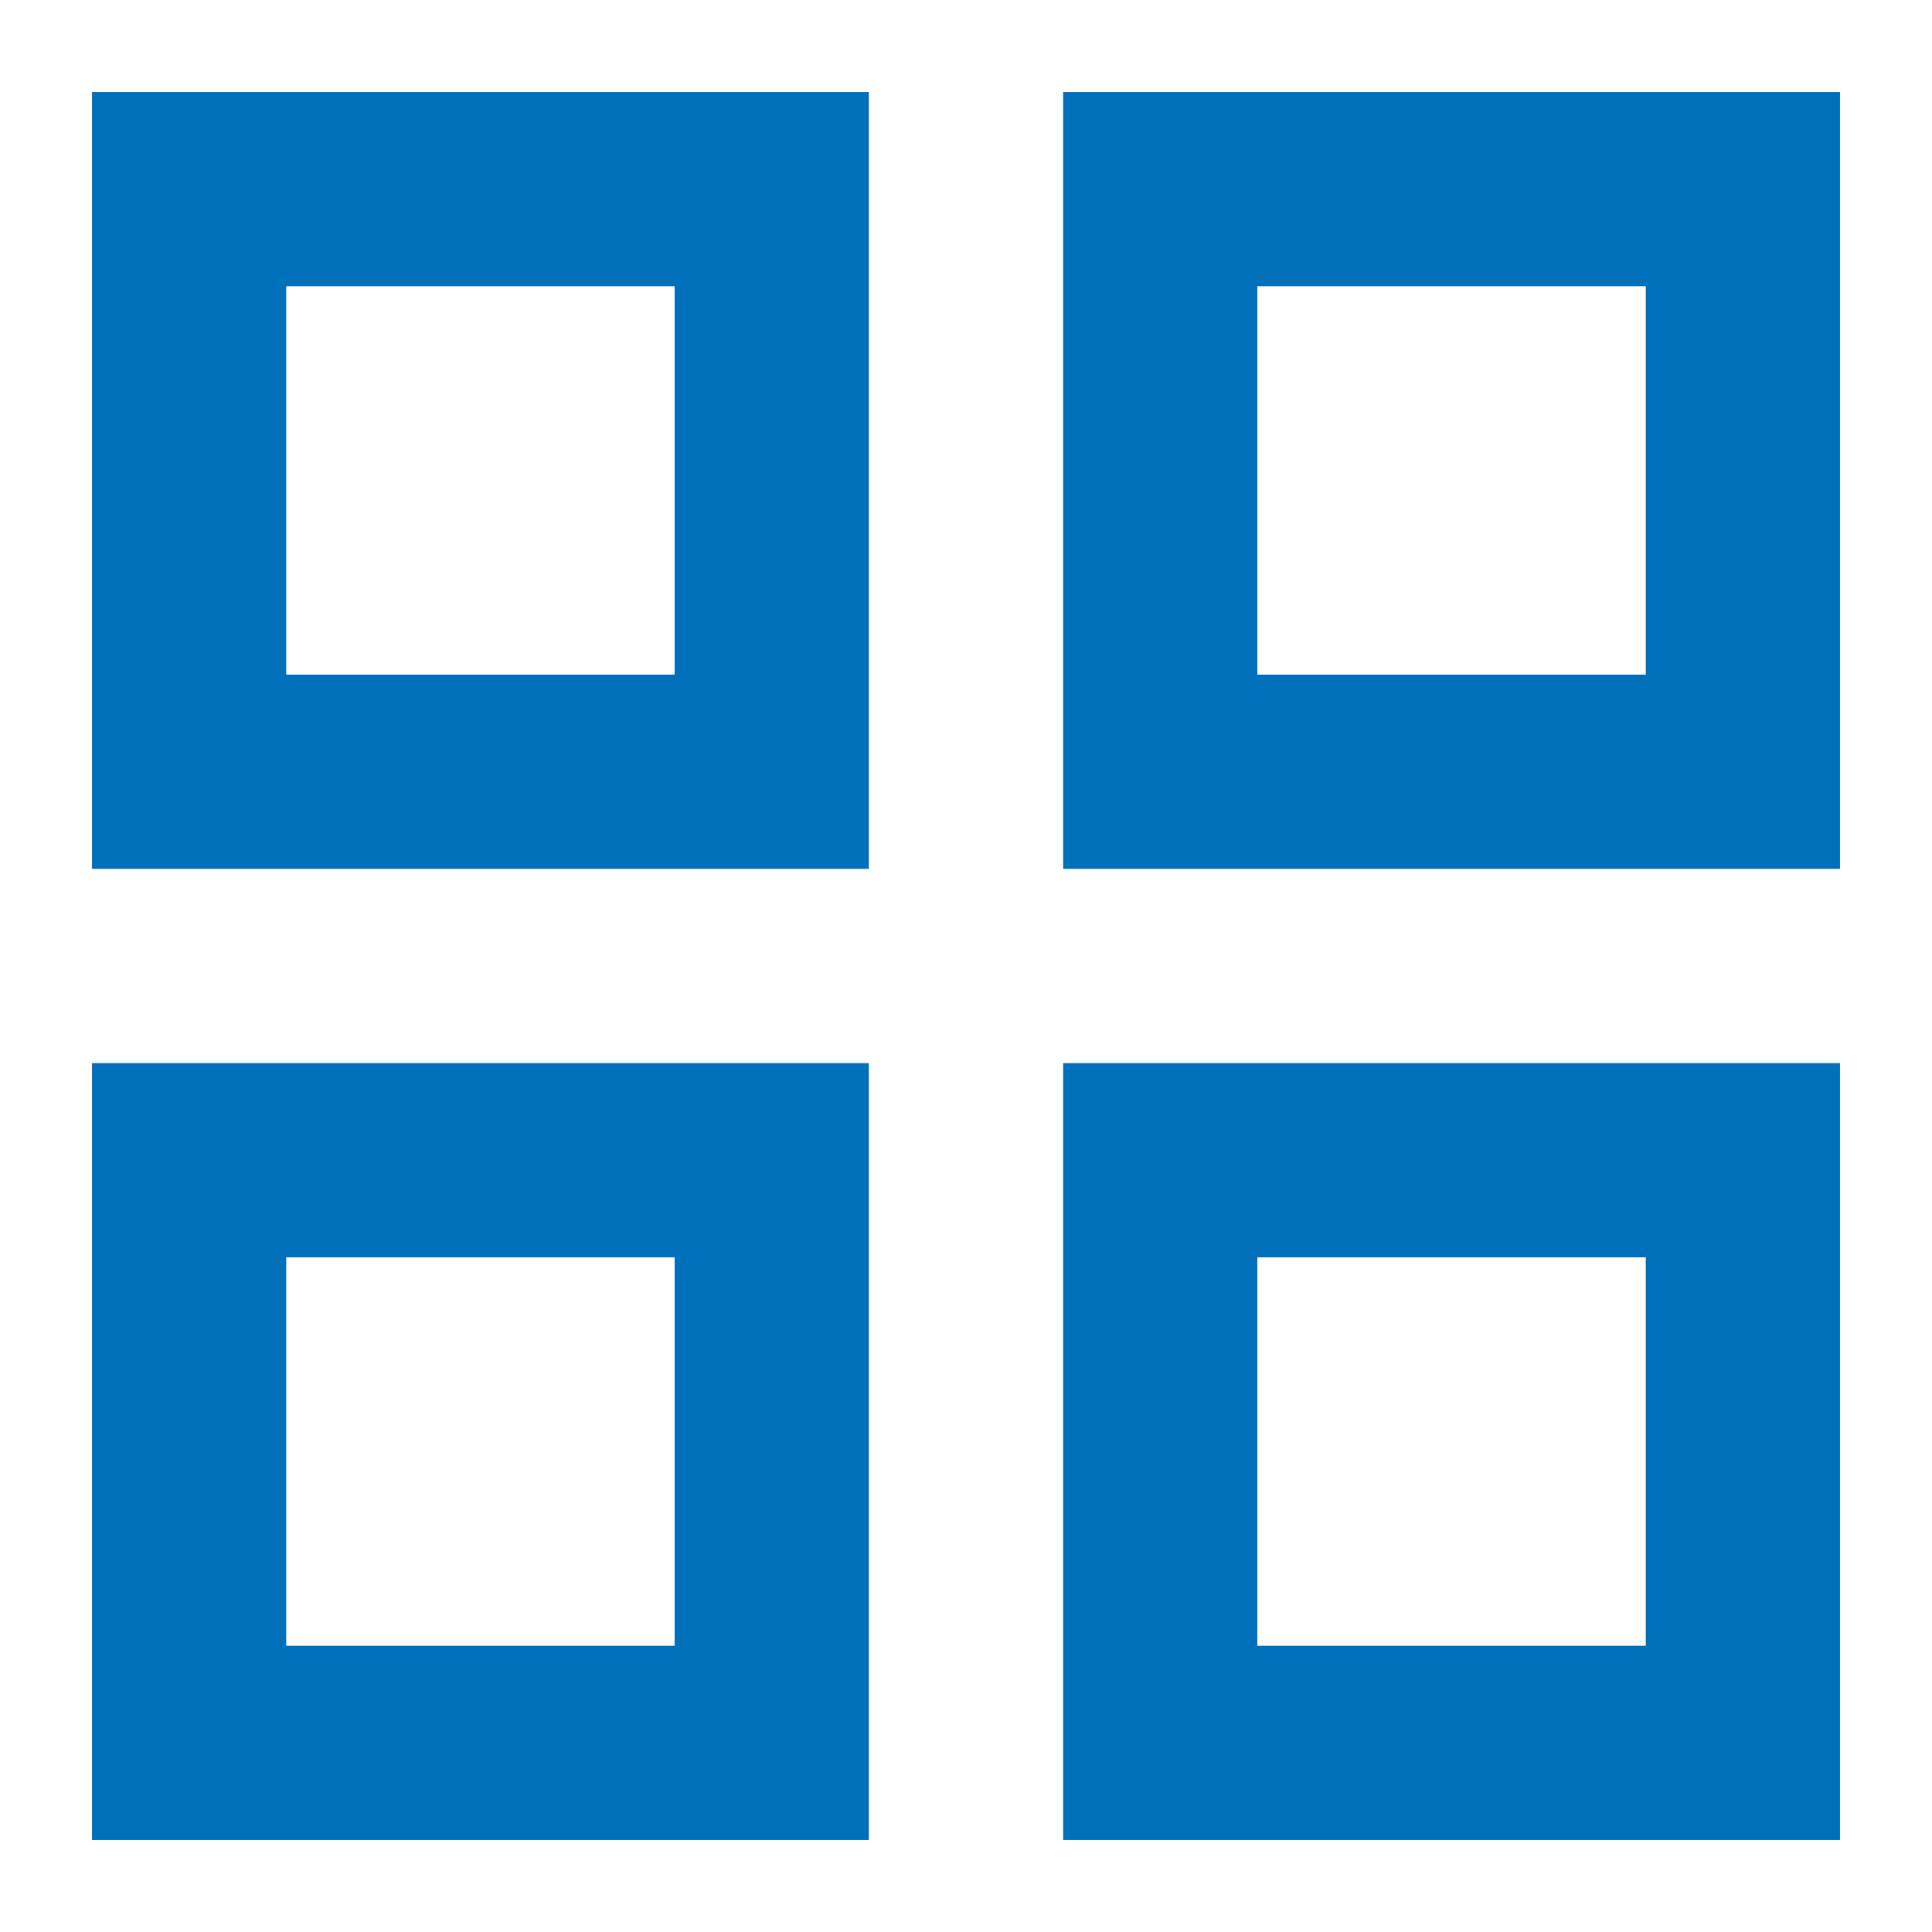
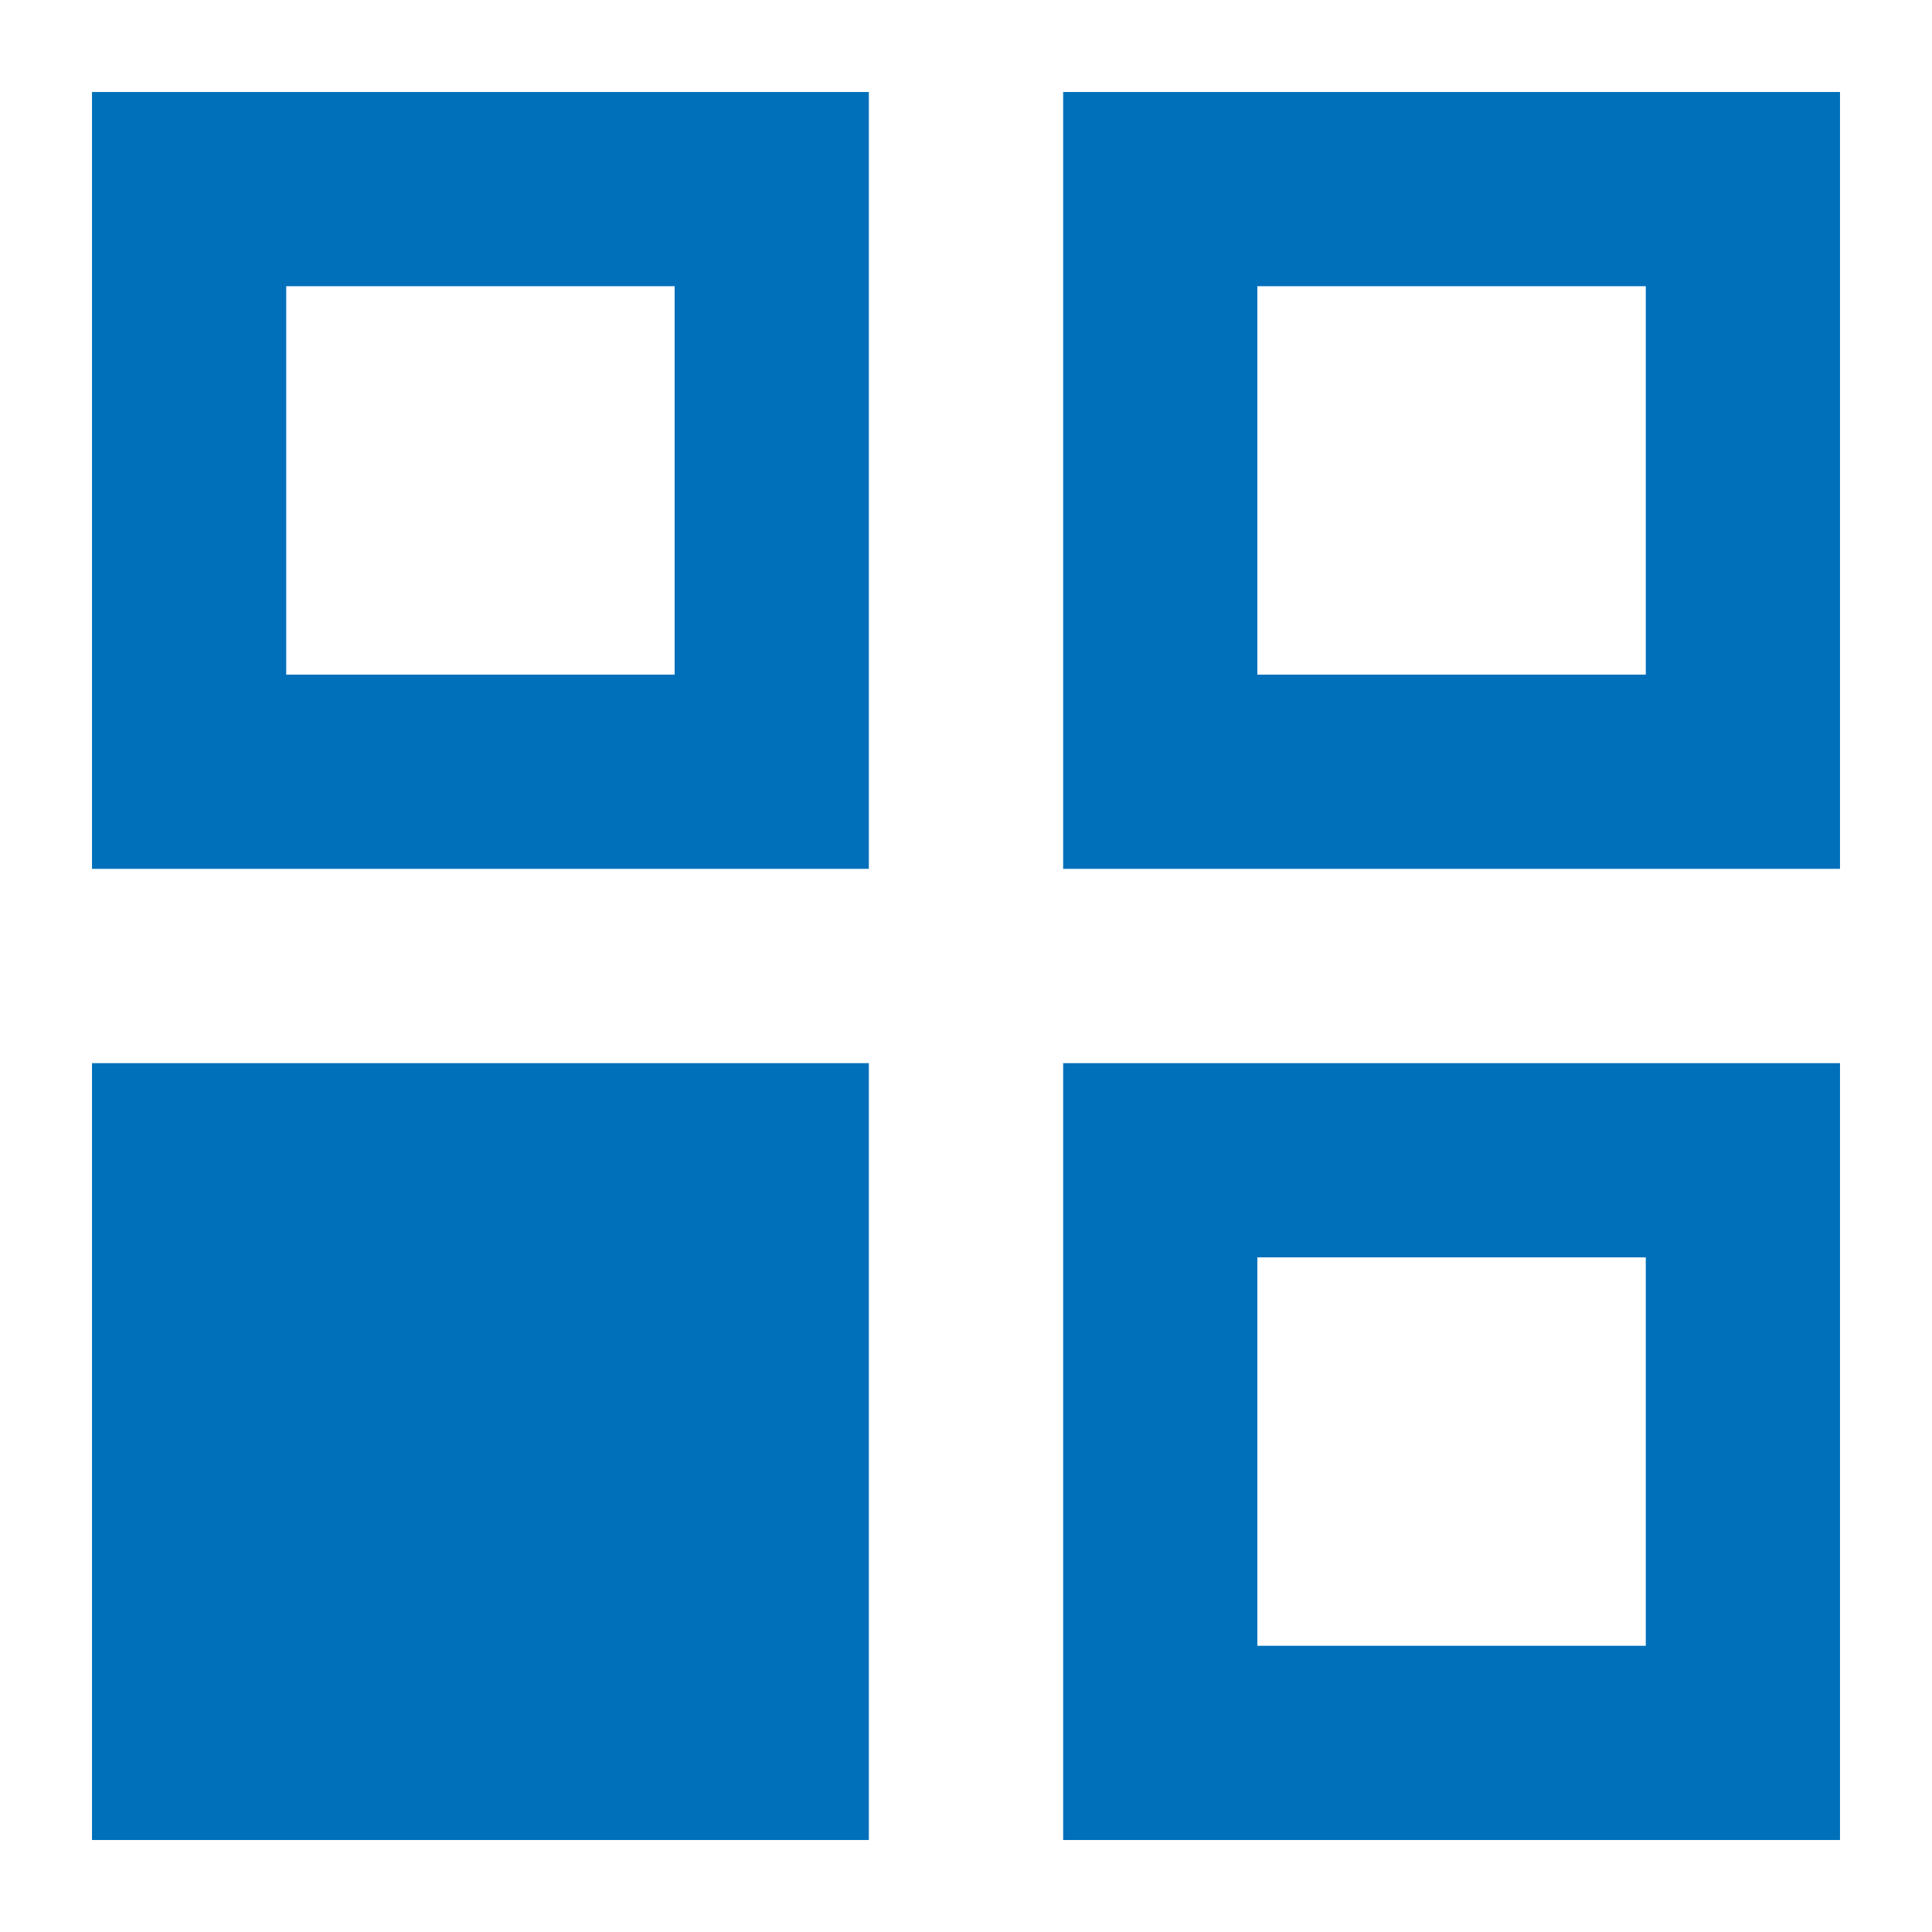
<svg xmlns="http://www.w3.org/2000/svg" width="21" height="21" viewBox="0 0 21 21" fill="none">
-   <path d="M1 1H9.444V9.444H1V1ZM1 11.556H9.444V20H1V11.556ZM11.556 1H20V9.444H11.556V1ZM11.556 11.556H20V20H11.556V11.556ZM13.667 3.111V7.333H17.889V3.111H13.667ZM13.667 13.667V17.889H17.889V13.667H13.667ZM3.111 3.111V7.333H7.333V3.111H3.111ZM3.111 13.667V17.889H7.333V13.667H3.111Z" fill="#0070BA" />
+   <path d="M1 1H9.444V9.444H1V1ZM1 11.556H9.444V20H1V11.556ZM11.556 1H20V9.444H11.556V1ZM11.556 11.556H20V20H11.556V11.556ZM13.667 3.111V7.333H17.889V3.111H13.667ZM13.667 13.667V17.889H17.889V13.667H13.667ZM3.111 3.111V7.333H7.333V3.111H3.111ZM3.111 13.667V17.889V13.667H3.111Z" fill="#0070BA" />
</svg>